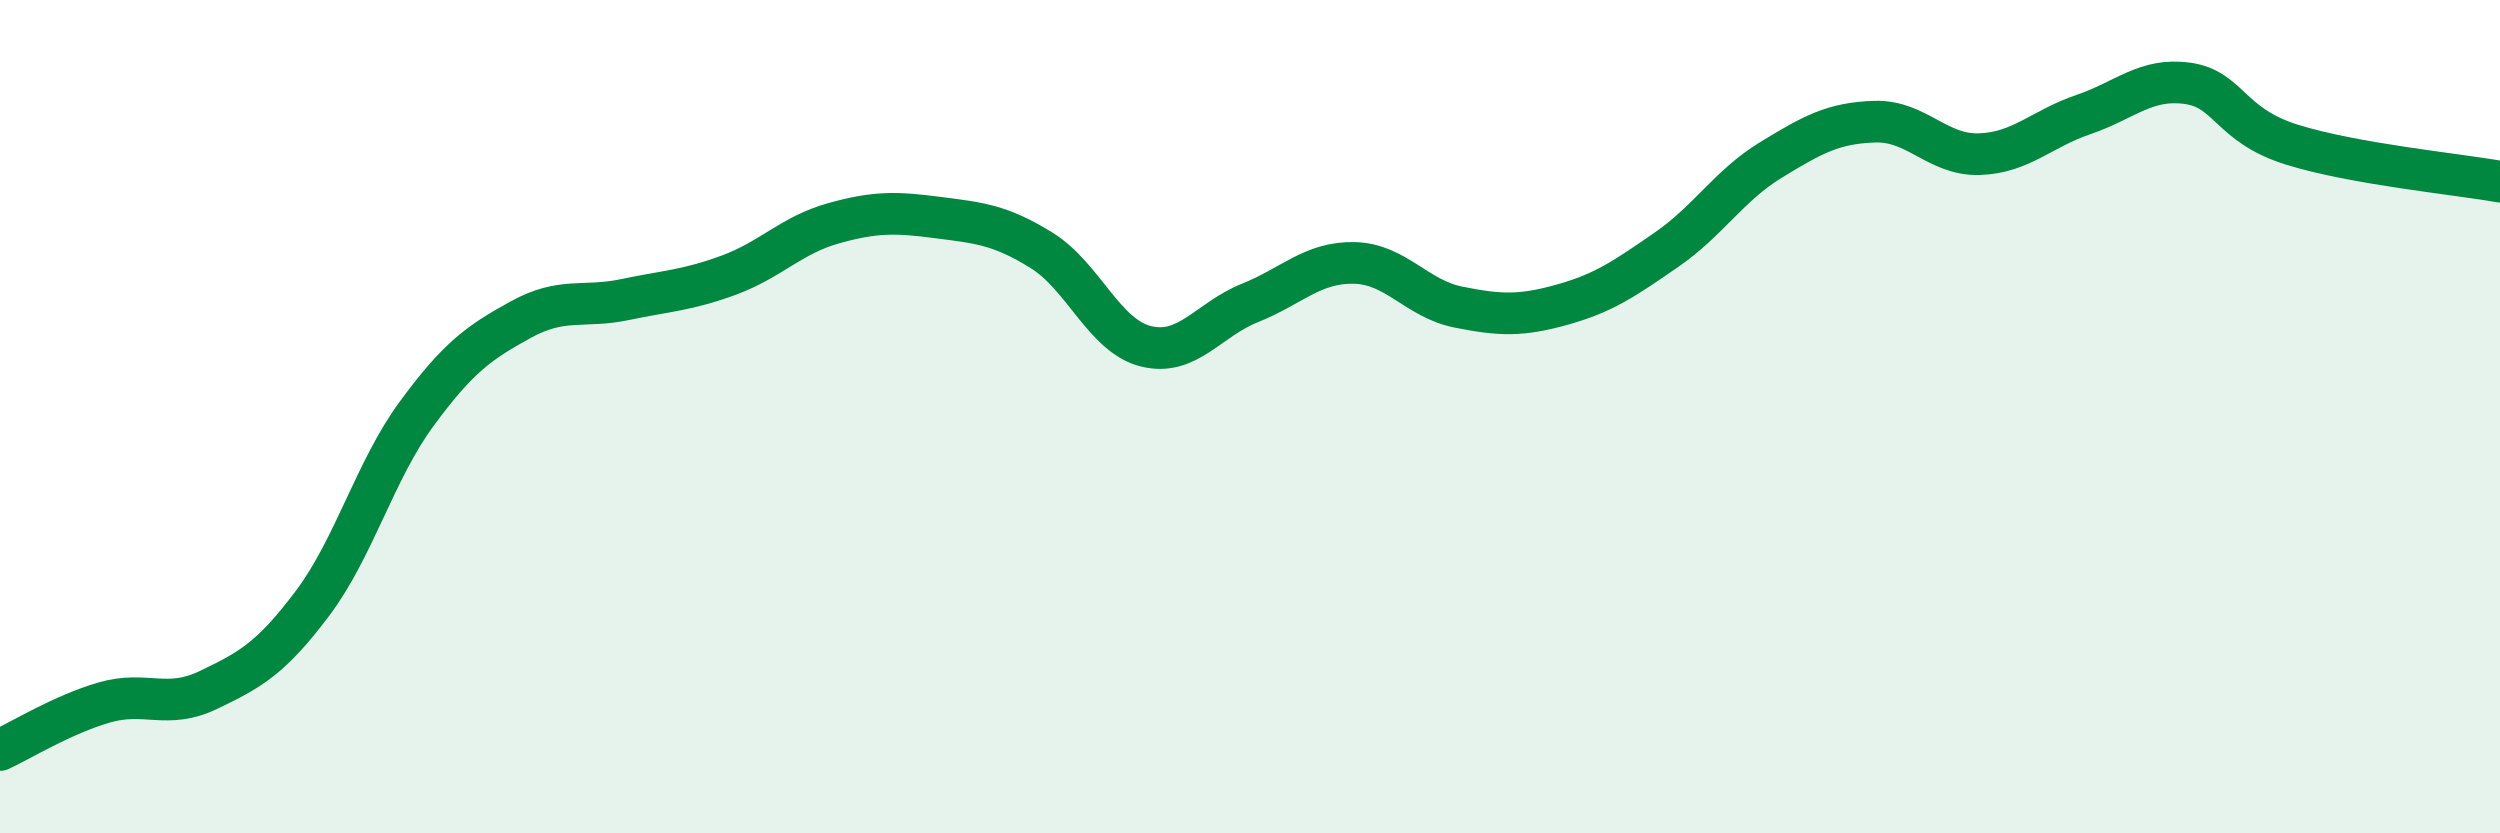
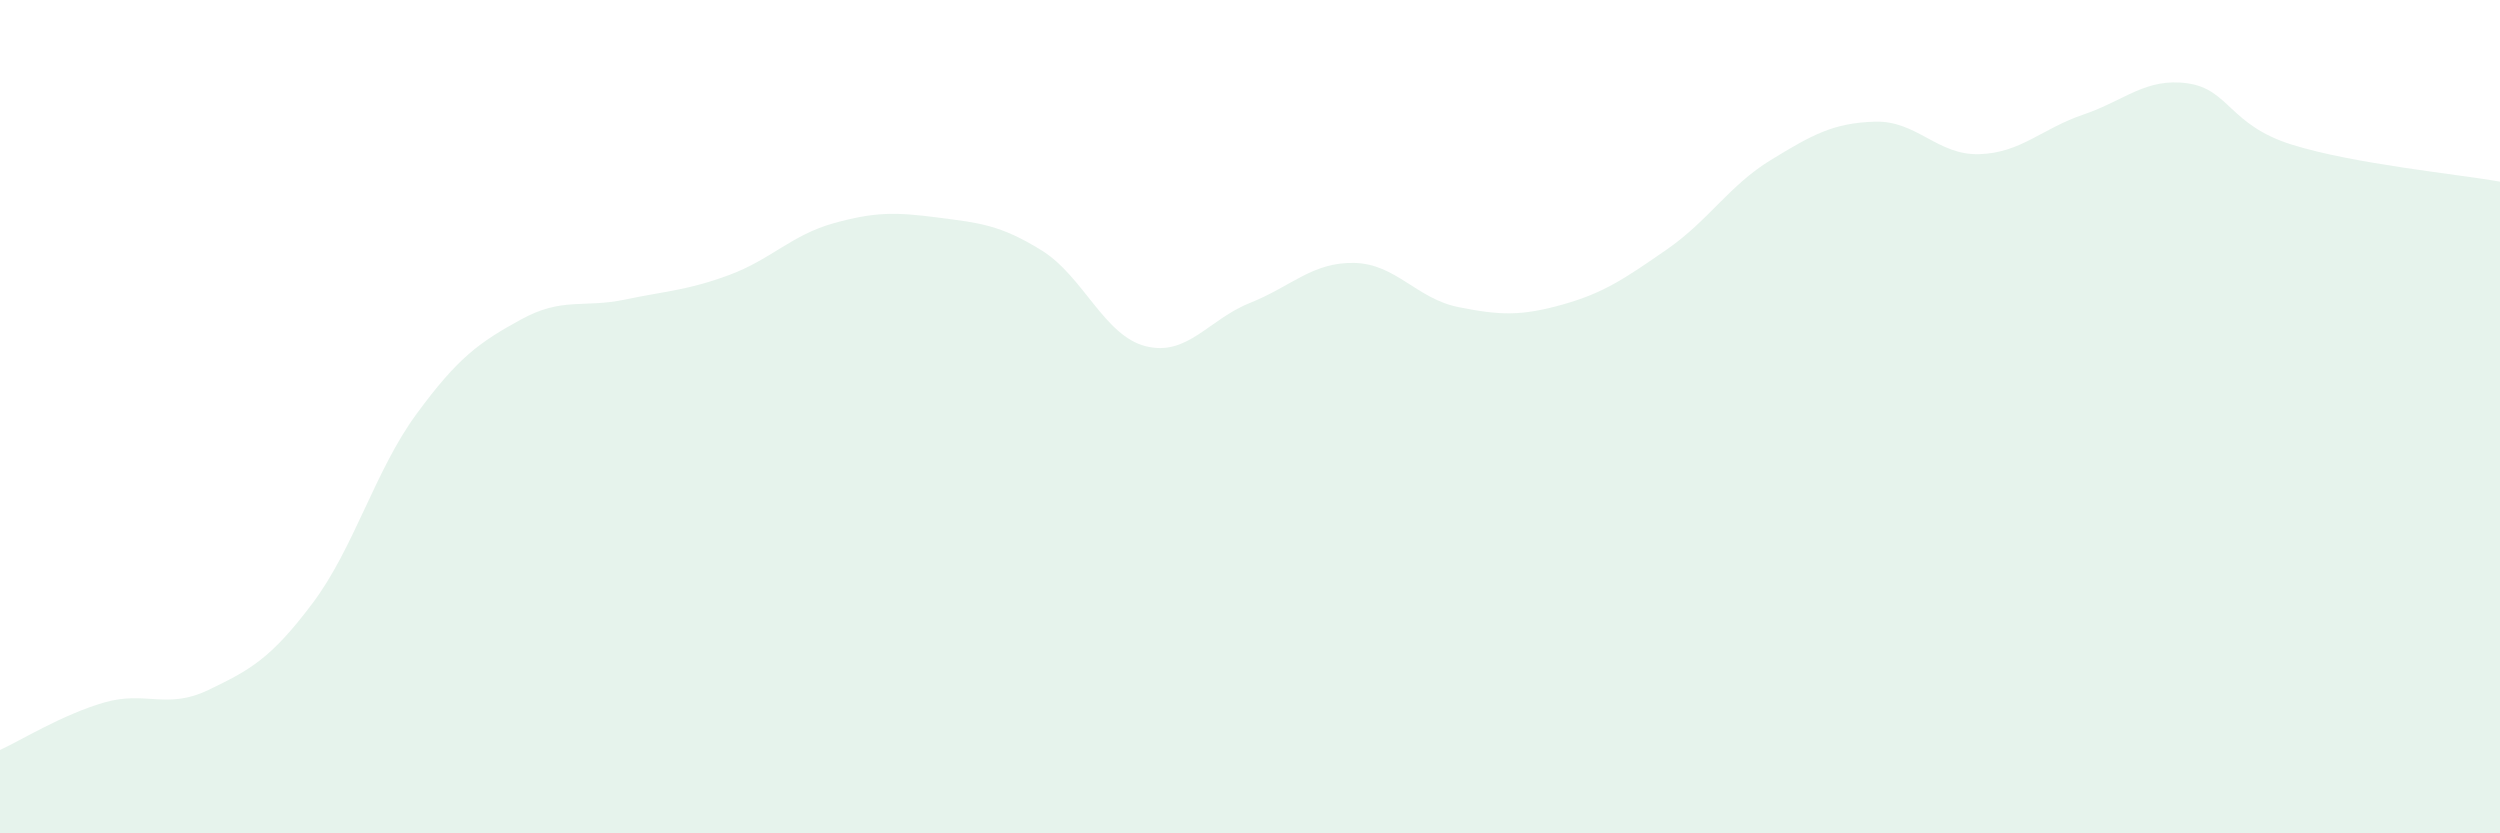
<svg xmlns="http://www.w3.org/2000/svg" width="60" height="20" viewBox="0 0 60 20">
  <path d="M 0,18 C 0.5,17.77 1.5,17.15 2.5,16.86 C 3.5,16.57 4,17.04 5,16.56 C 6,16.08 6.5,15.81 7.5,14.48 C 8.5,13.15 9,11.29 10,9.93 C 11,8.57 11.5,8.22 12.5,7.67 C 13.5,7.12 14,7.4 15,7.19 C 16,6.98 16.5,6.97 17.5,6.6 C 18.5,6.23 19,5.64 20,5.36 C 21,5.08 21.5,5.09 22.5,5.22 C 23.5,5.35 24,5.39 25,6.01 C 26,6.63 26.5,8.06 27.5,8.31 C 28.5,8.56 29,7.67 30,7.27 C 31,6.87 31.5,6.29 32.5,6.31 C 33.5,6.33 34,7.17 35,7.37 C 36,7.57 36.5,7.59 37.5,7.31 C 38.5,7.03 39,6.68 40,5.99 C 41,5.3 41.5,4.45 42.5,3.84 C 43.5,3.23 44,2.95 45,2.92 C 46,2.89 46.5,3.73 47.5,3.7 C 48.5,3.67 49,3.09 50,2.75 C 51,2.41 51.5,1.86 52.5,2 C 53.5,2.14 53.5,3 55,3.47 C 56.5,3.94 59,4.18 60,4.36L60 20L0 20Z" fill="#008740" opacity="0.1" stroke-linecap="round" stroke-linejoin="round" />
-   <path d="M 0,18 C 0.5,17.77 1.5,17.15 2.5,16.86 C 3.5,16.57 4,17.04 5,16.56 C 6,16.08 6.5,15.81 7.5,14.48 C 8.5,13.15 9,11.29 10,9.93 C 11,8.57 11.5,8.22 12.5,7.67 C 13.5,7.12 14,7.4 15,7.19 C 16,6.98 16.5,6.97 17.5,6.6 C 18.5,6.23 19,5.64 20,5.36 C 21,5.08 21.5,5.09 22.5,5.22 C 23.5,5.35 24,5.39 25,6.01 C 26,6.63 26.5,8.06 27.5,8.31 C 28.5,8.56 29,7.67 30,7.27 C 31,6.87 31.5,6.29 32.5,6.31 C 33.5,6.33 34,7.17 35,7.37 C 36,7.57 36.5,7.59 37.5,7.31 C 38.5,7.03 39,6.68 40,5.99 C 41,5.3 41.5,4.45 42.5,3.84 C 43.5,3.23 44,2.95 45,2.92 C 46,2.89 46.5,3.73 47.5,3.7 C 48.5,3.67 49,3.09 50,2.75 C 51,2.41 51.5,1.86 52.5,2 C 53.5,2.14 53.5,3 55,3.47 C 56.5,3.94 59,4.18 60,4.36" stroke="#008740" stroke-width="1" fill="none" stroke-linecap="round" stroke-linejoin="round" />
</svg>